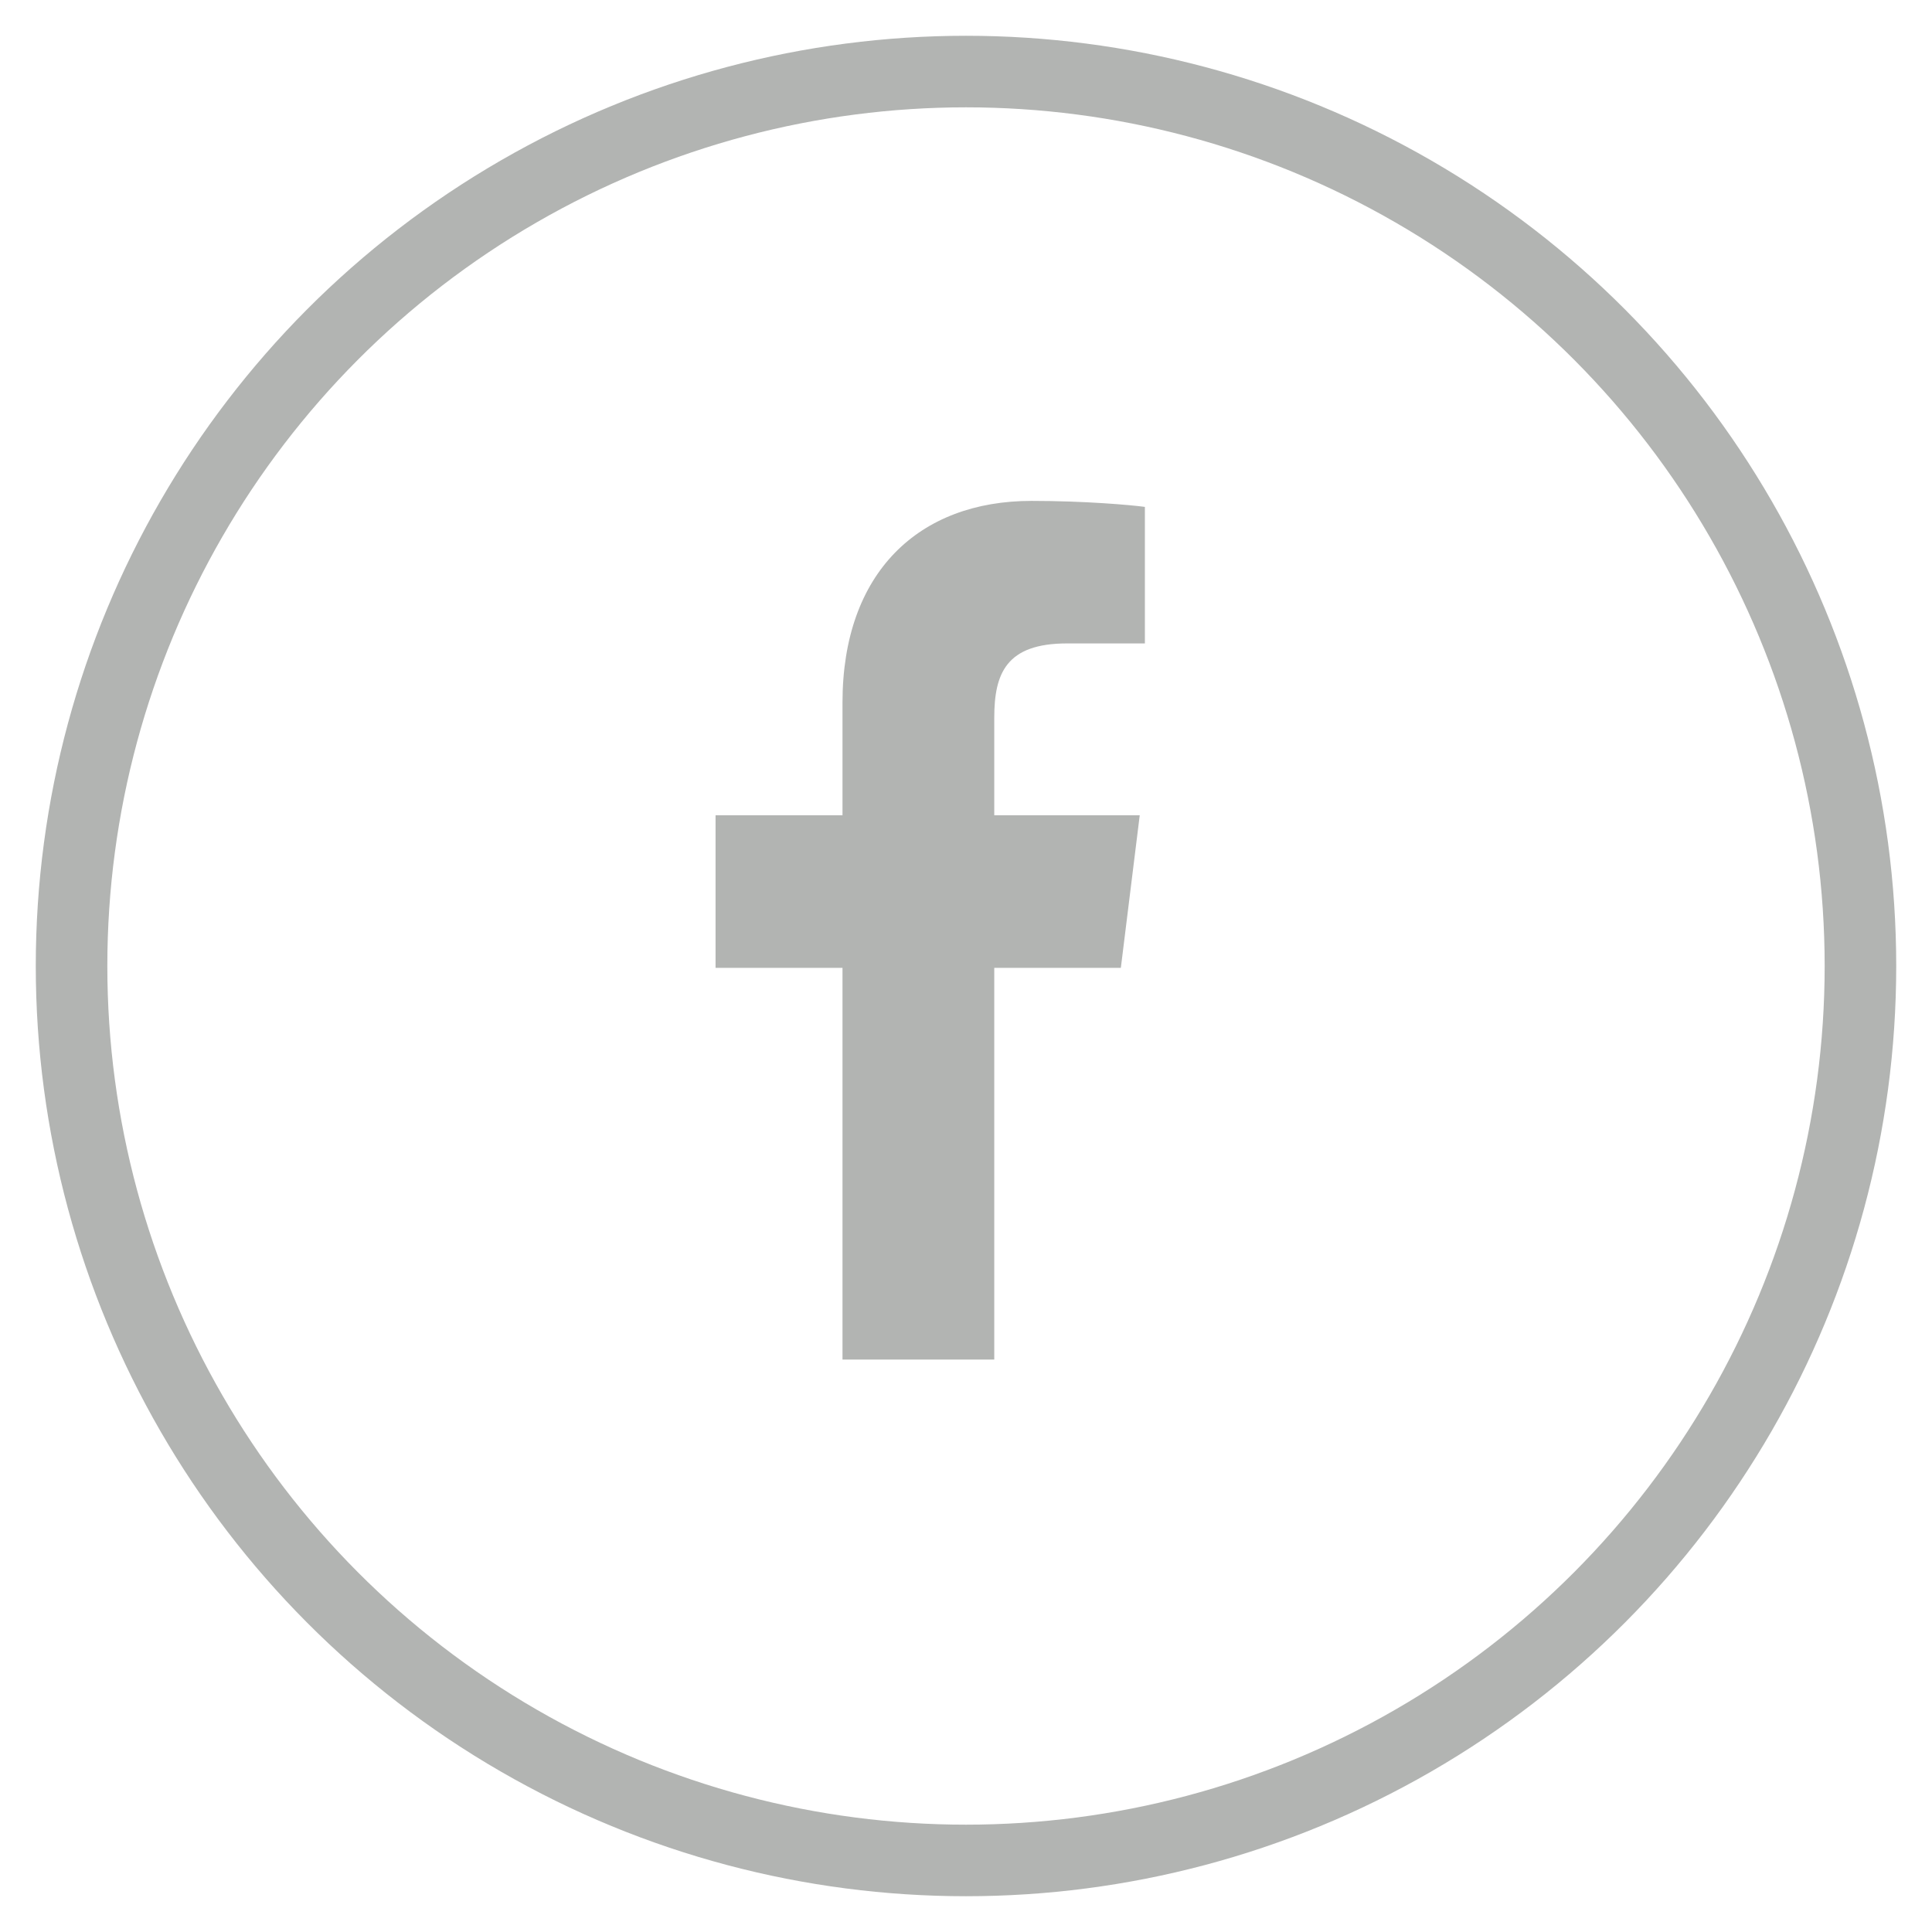
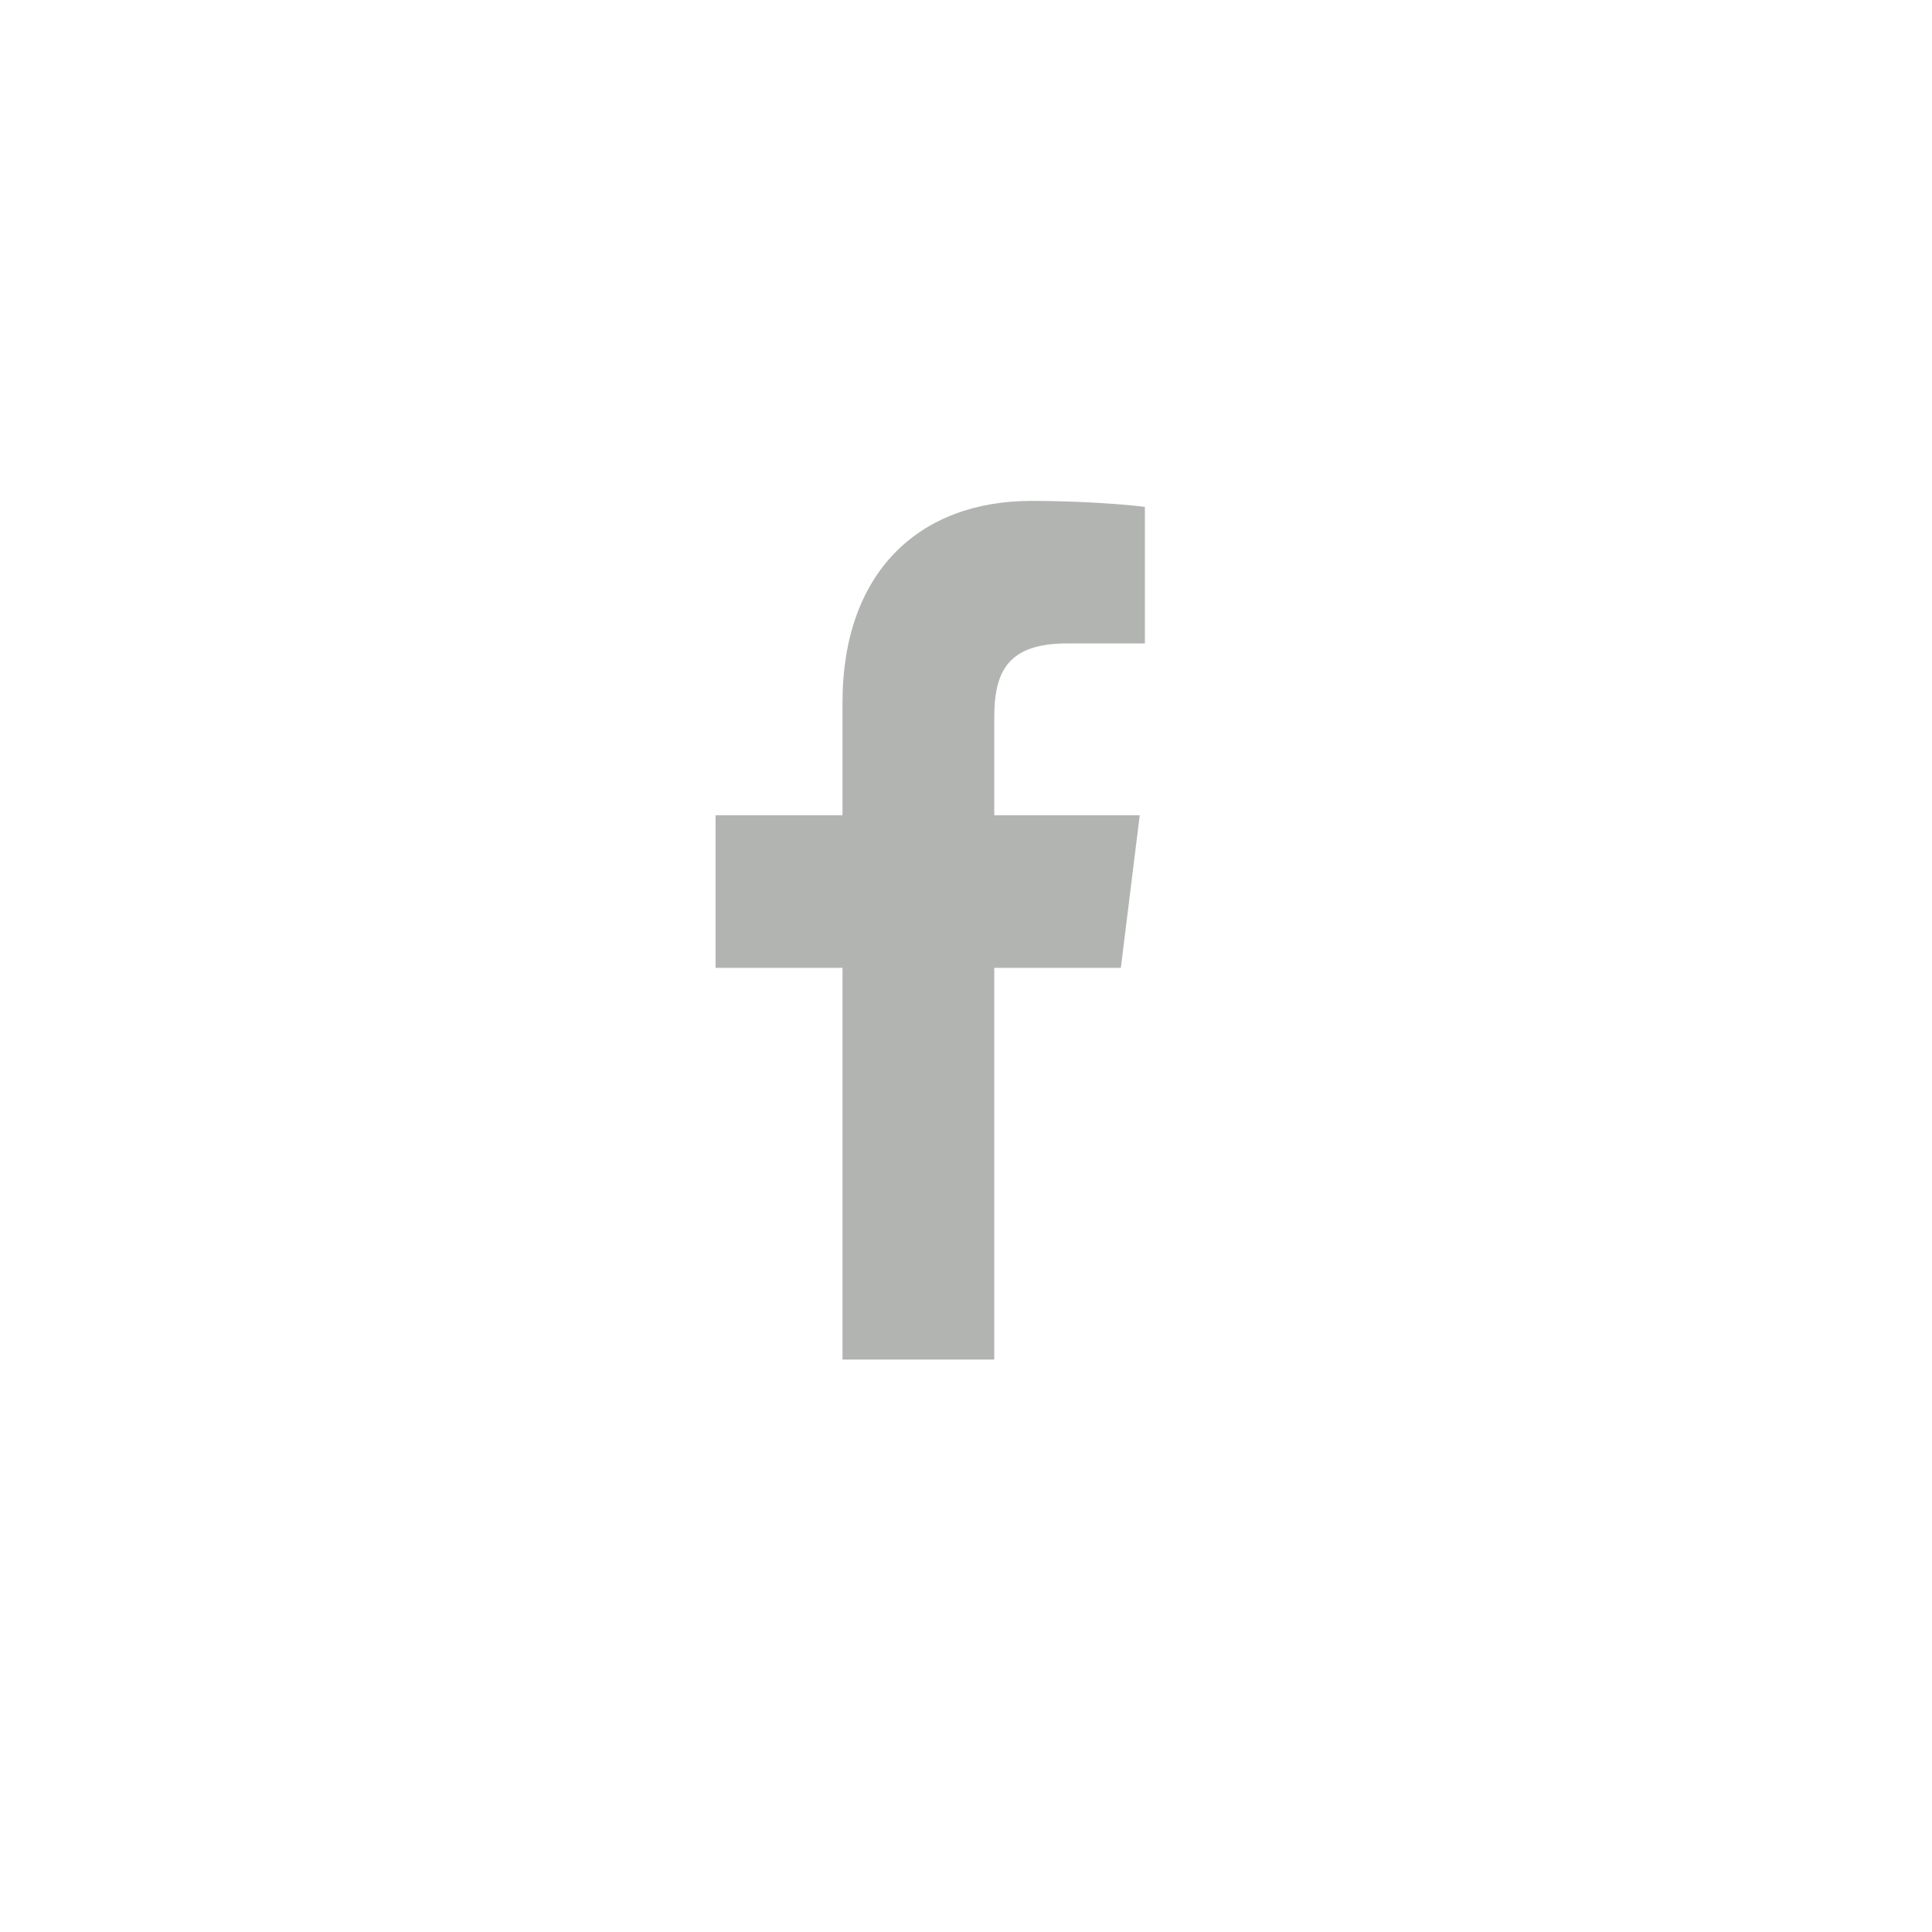
<svg xmlns="http://www.w3.org/2000/svg" width="27px" height="27px" viewBox="0 0 27 27" version="1.1">
  <defs />
  <g id="Symbols" stroke="none" stroke-width="1" fill="none" fill-rule="evenodd">
    <g id="sm_logos/bigger-copy-2" transform="translate(-3, -3)">
      <g id="Facebook_icon" fill="#B2B4B2">
-         <path d="M14.774,22 L14.774,16.526 L13,16.526 L13,14.393 L14.774,14.393 L14.774,12.82 C14.774,10.994 15.847,10 17.415,10 C18.166,10 18.812,10.058 19,10.084 L19,11.992 L17.912,11.992 C17.06,11.992 16.895,12.413 16.895,13.031 L16.895,14.393 L18.928,14.393 L18.664,16.526 L16.895,16.526 L16.895,22 L14.774,22 Z" id="Fill-1-Copy" />
+         <path d="M14.774,22 L14.774,16.526 L13,16.526 L13,14.393 L14.774,14.393 L14.774,12.82 C14.774,10.994 15.847,10 17.415,10 C18.166,10 18.812,10.058 19,10.084 L19,11.992 L17.912,11.992 C17.06,11.992 16.895,12.413 16.895,13.031 L16.895,14.393 L18.928,14.393 L18.664,16.526 L16.895,16.526 L16.895,22 Z" id="Fill-1-Copy" />
      </g>
-       <circle id="Oval-4" stroke="#B2B4B2" cx="16.5" cy="16.5" r="12.5" />
    </g>
  </g>
</svg>